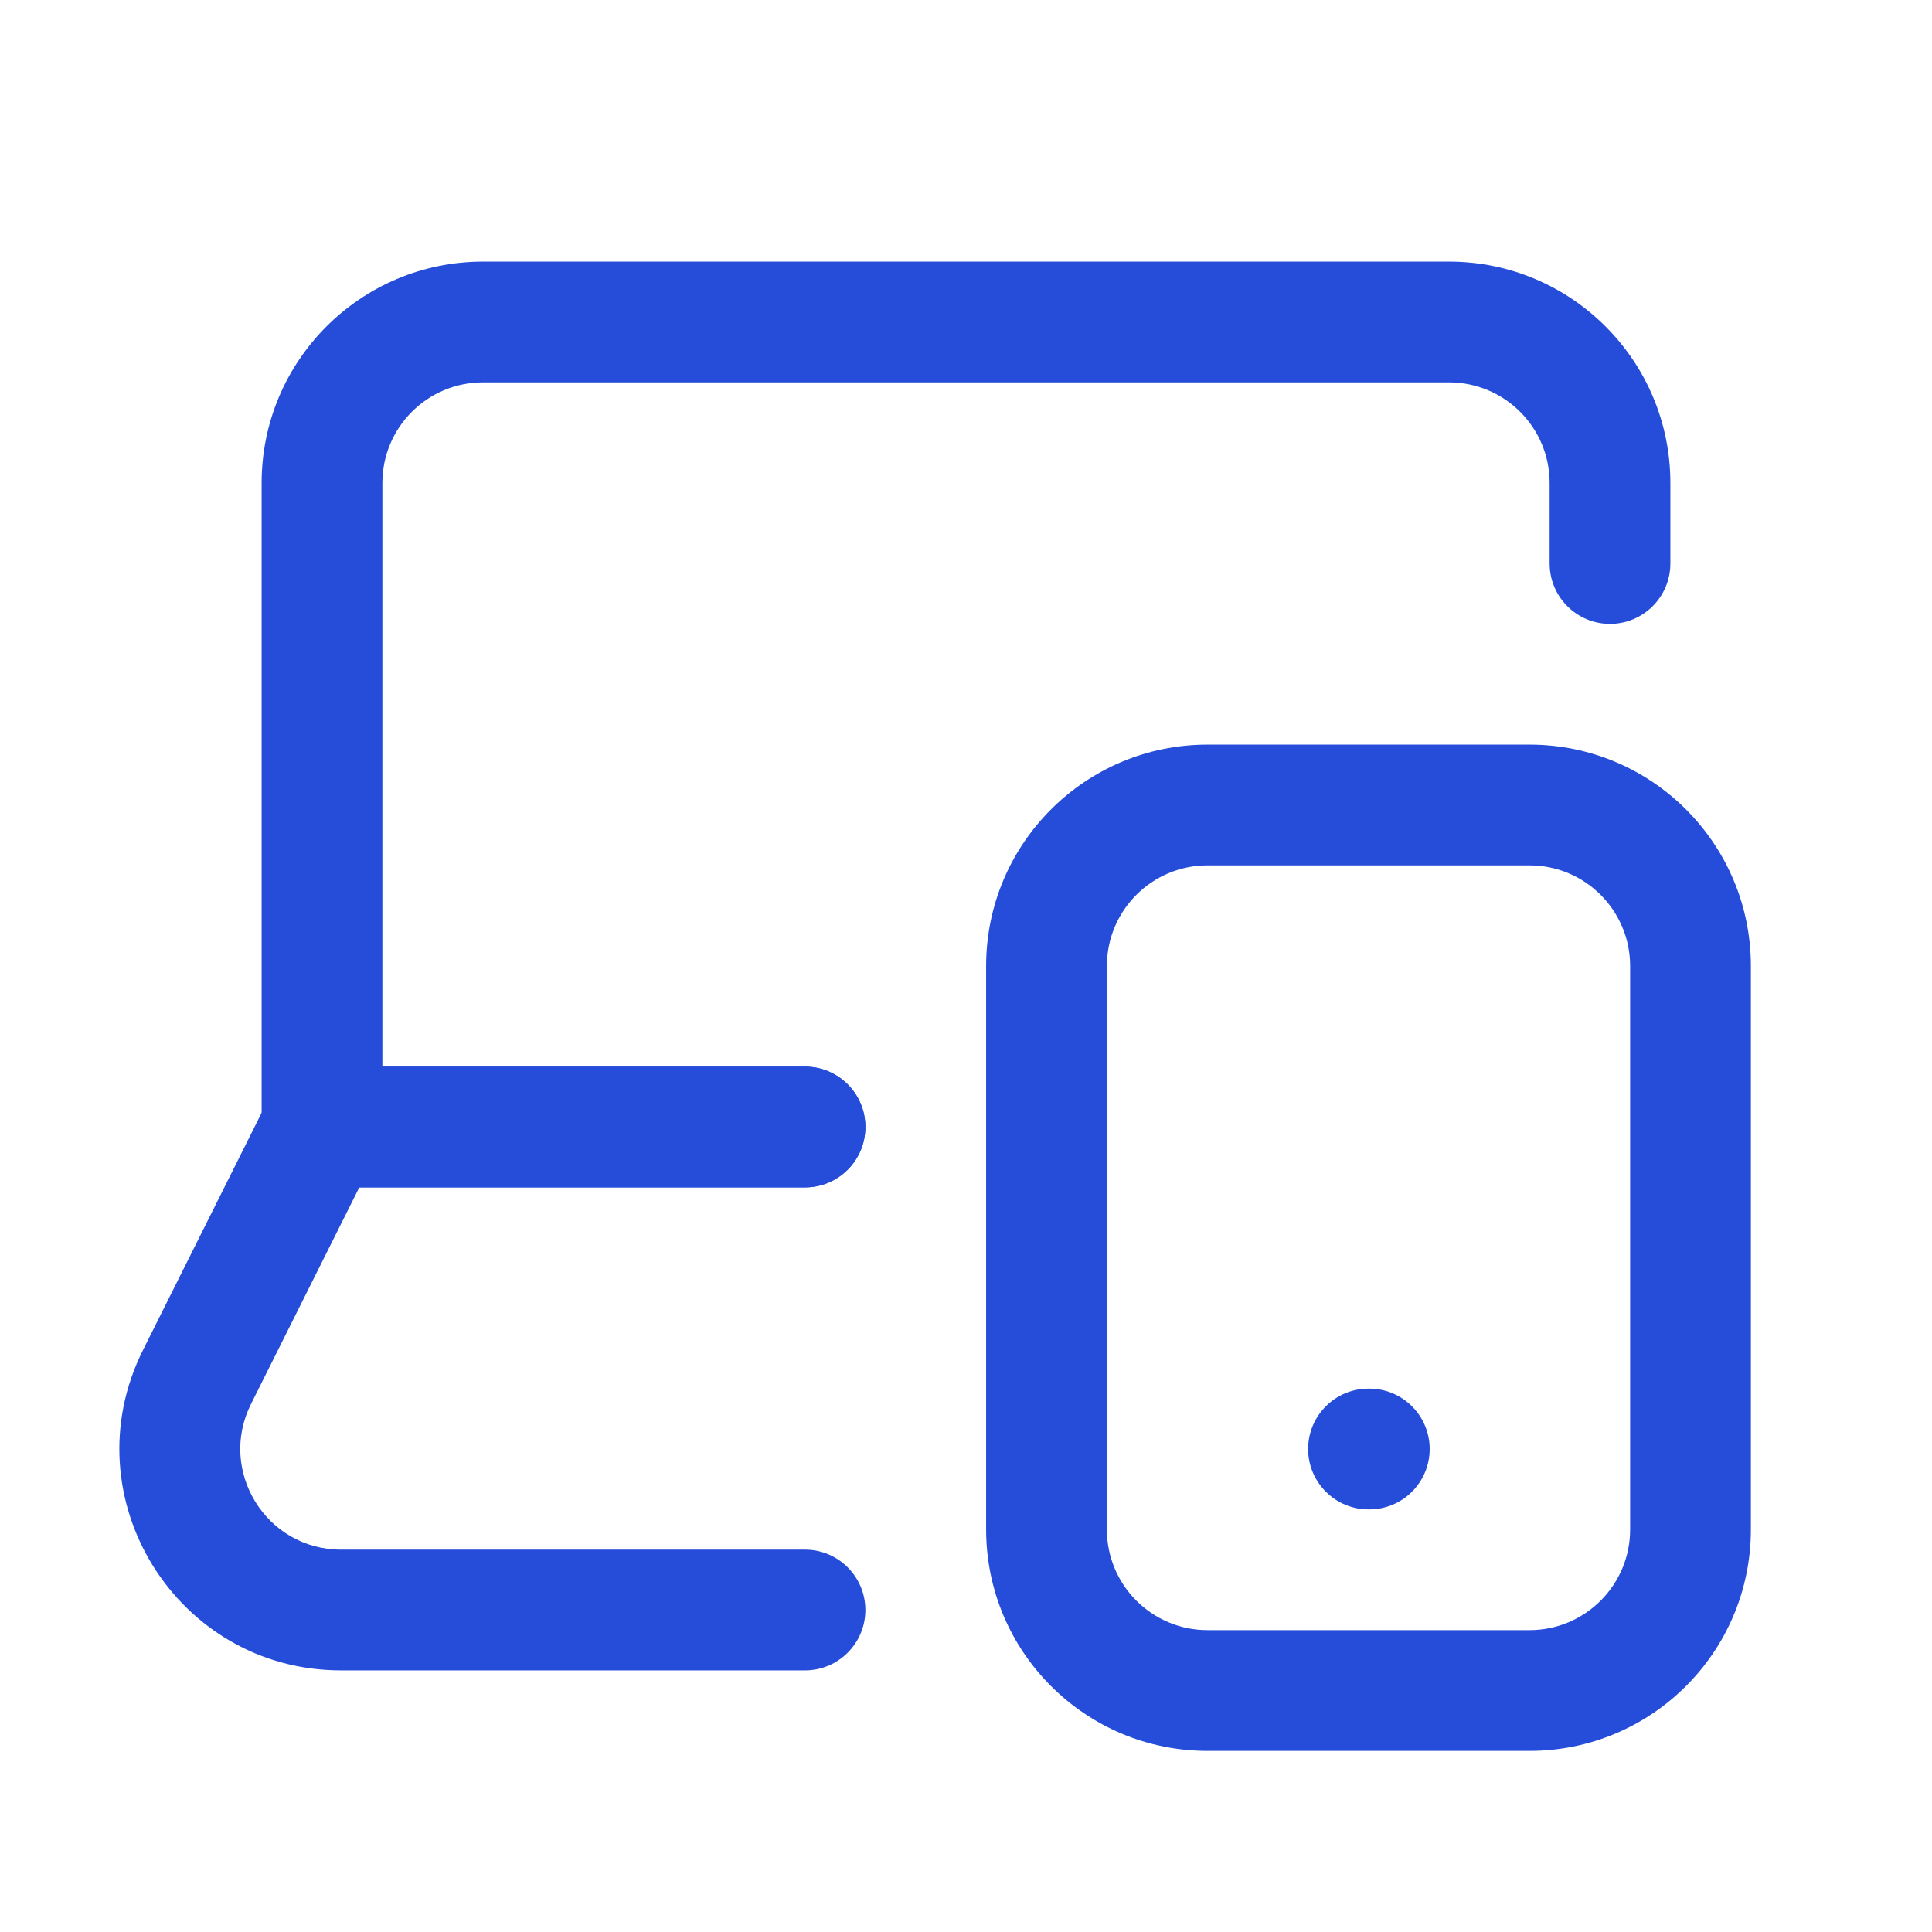
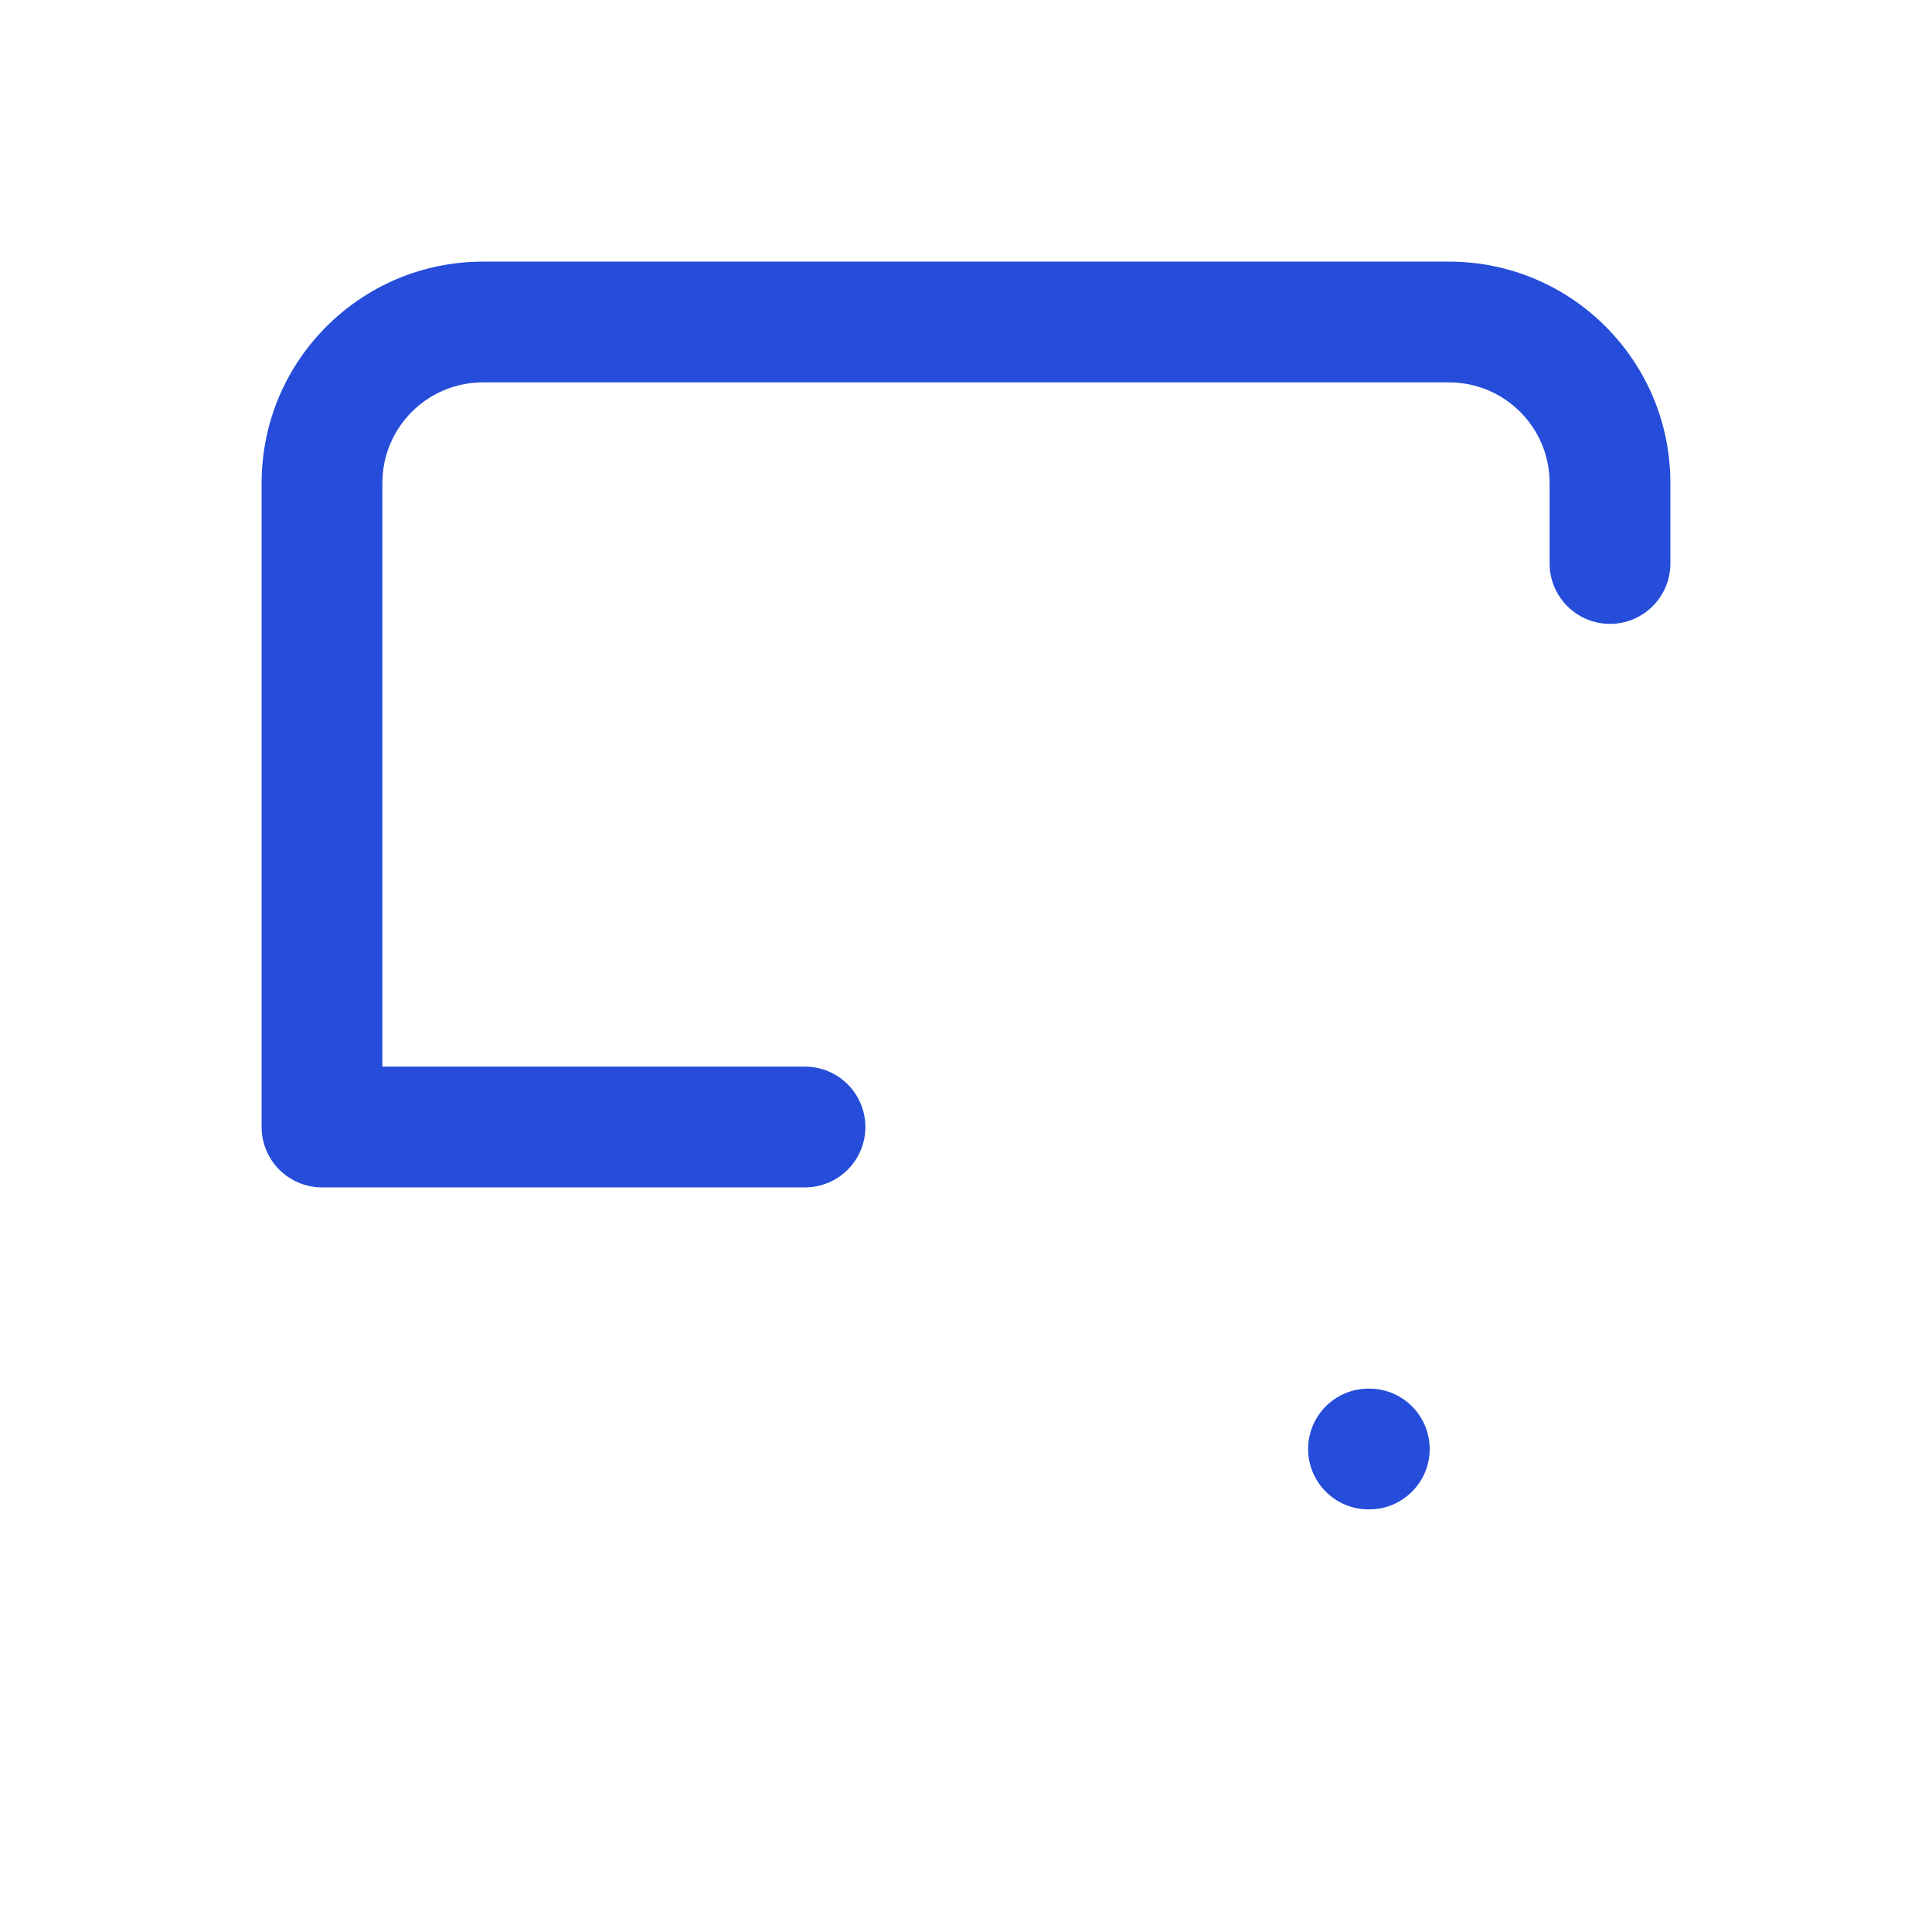
<svg xmlns="http://www.w3.org/2000/svg" width="36" height="36" viewBox="0 0 36 36" fill="none">
  <path fill-rule="evenodd" clip-rule="evenodd" d="M4.875 9C4.875 6.722 6.722 4.875 9 4.875H27C29.278 4.875 31.125 6.722 31.125 9V10.5C31.125 11.121 30.621 11.625 30 11.625C29.379 11.625 28.875 11.121 28.875 10.5V9C28.875 7.964 28.035 7.125 27 7.125H9C7.964 7.125 7.125 7.964 7.125 9V19.875H15C15.621 19.875 16.125 20.379 16.125 21C16.125 21.621 15.621 22.125 15 22.125H6C5.379 22.125 4.875 21.621 4.875 21V9Z" fill="#254DDA" />
-   <path fill-rule="evenodd" clip-rule="evenodd" d="M4.994 20.497C5.184 20.116 5.574 19.875 6 19.875H15C15.621 19.875 16.125 20.379 16.125 21C16.125 21.621 15.621 22.125 15 22.125H6.695L4.677 26.162C4.054 27.408 4.96 28.875 6.354 28.875H15C15.621 28.875 16.125 29.379 16.125 30C16.125 30.621 15.621 31.125 15 31.125H6.354C3.288 31.125 1.293 27.898 2.665 25.155L4.994 20.497Z" fill="#254DDA" />
-   <path fill-rule="evenodd" clip-rule="evenodd" d="M18.375 18C18.375 15.722 20.222 13.875 22.5 13.875H28.5C30.778 13.875 32.625 15.722 32.625 18V28.5C32.625 30.778 30.778 32.625 28.5 32.625H22.5C20.222 32.625 18.375 30.778 18.375 28.5V18ZM22.5 16.125C21.465 16.125 20.625 16.965 20.625 18V28.5C20.625 29.535 21.465 30.375 22.5 30.375H28.5C29.535 30.375 30.375 29.535 30.375 28.5V18C30.375 16.965 29.535 16.125 28.5 16.125H22.5Z" fill="#254DDA" />
  <path fill-rule="evenodd" clip-rule="evenodd" d="M24.375 27C24.375 26.379 24.879 25.875 25.5 25.875H25.515C26.136 25.875 26.64 26.379 26.64 27C26.64 27.621 26.136 28.125 25.515 28.125H25.5C24.879 28.125 24.375 27.621 24.375 27Z" fill="#254DDA" />
</svg>